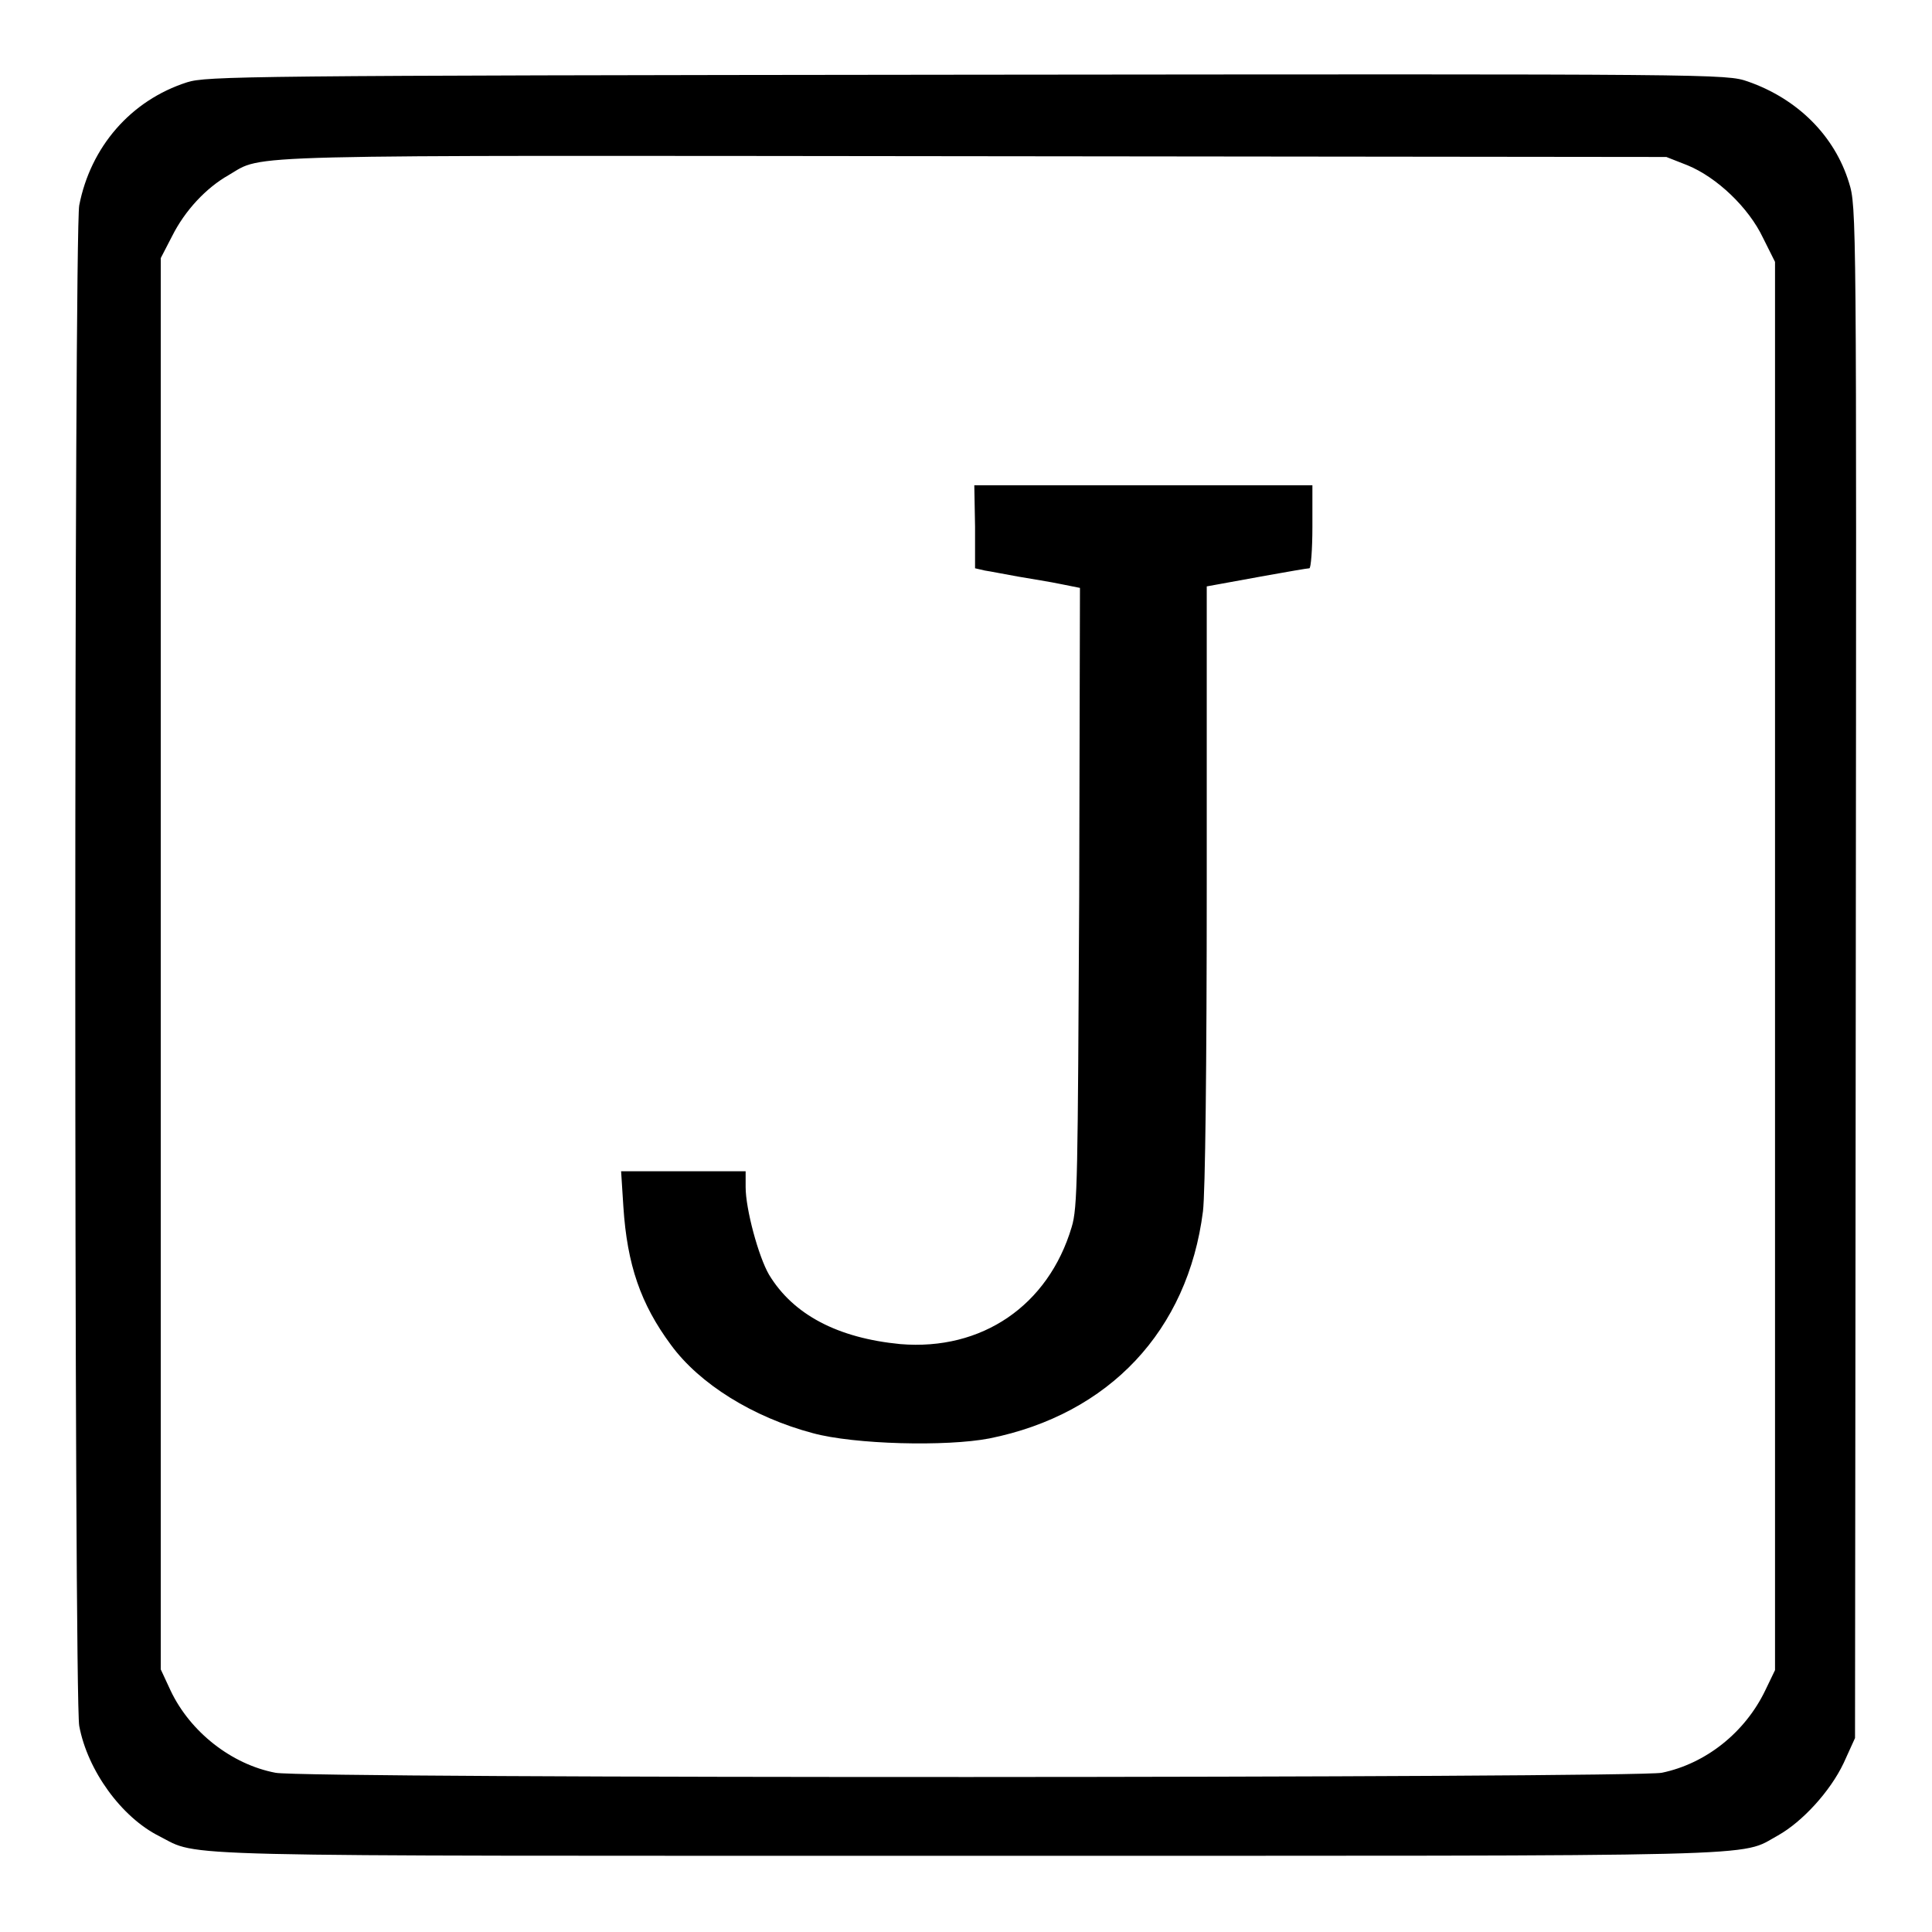
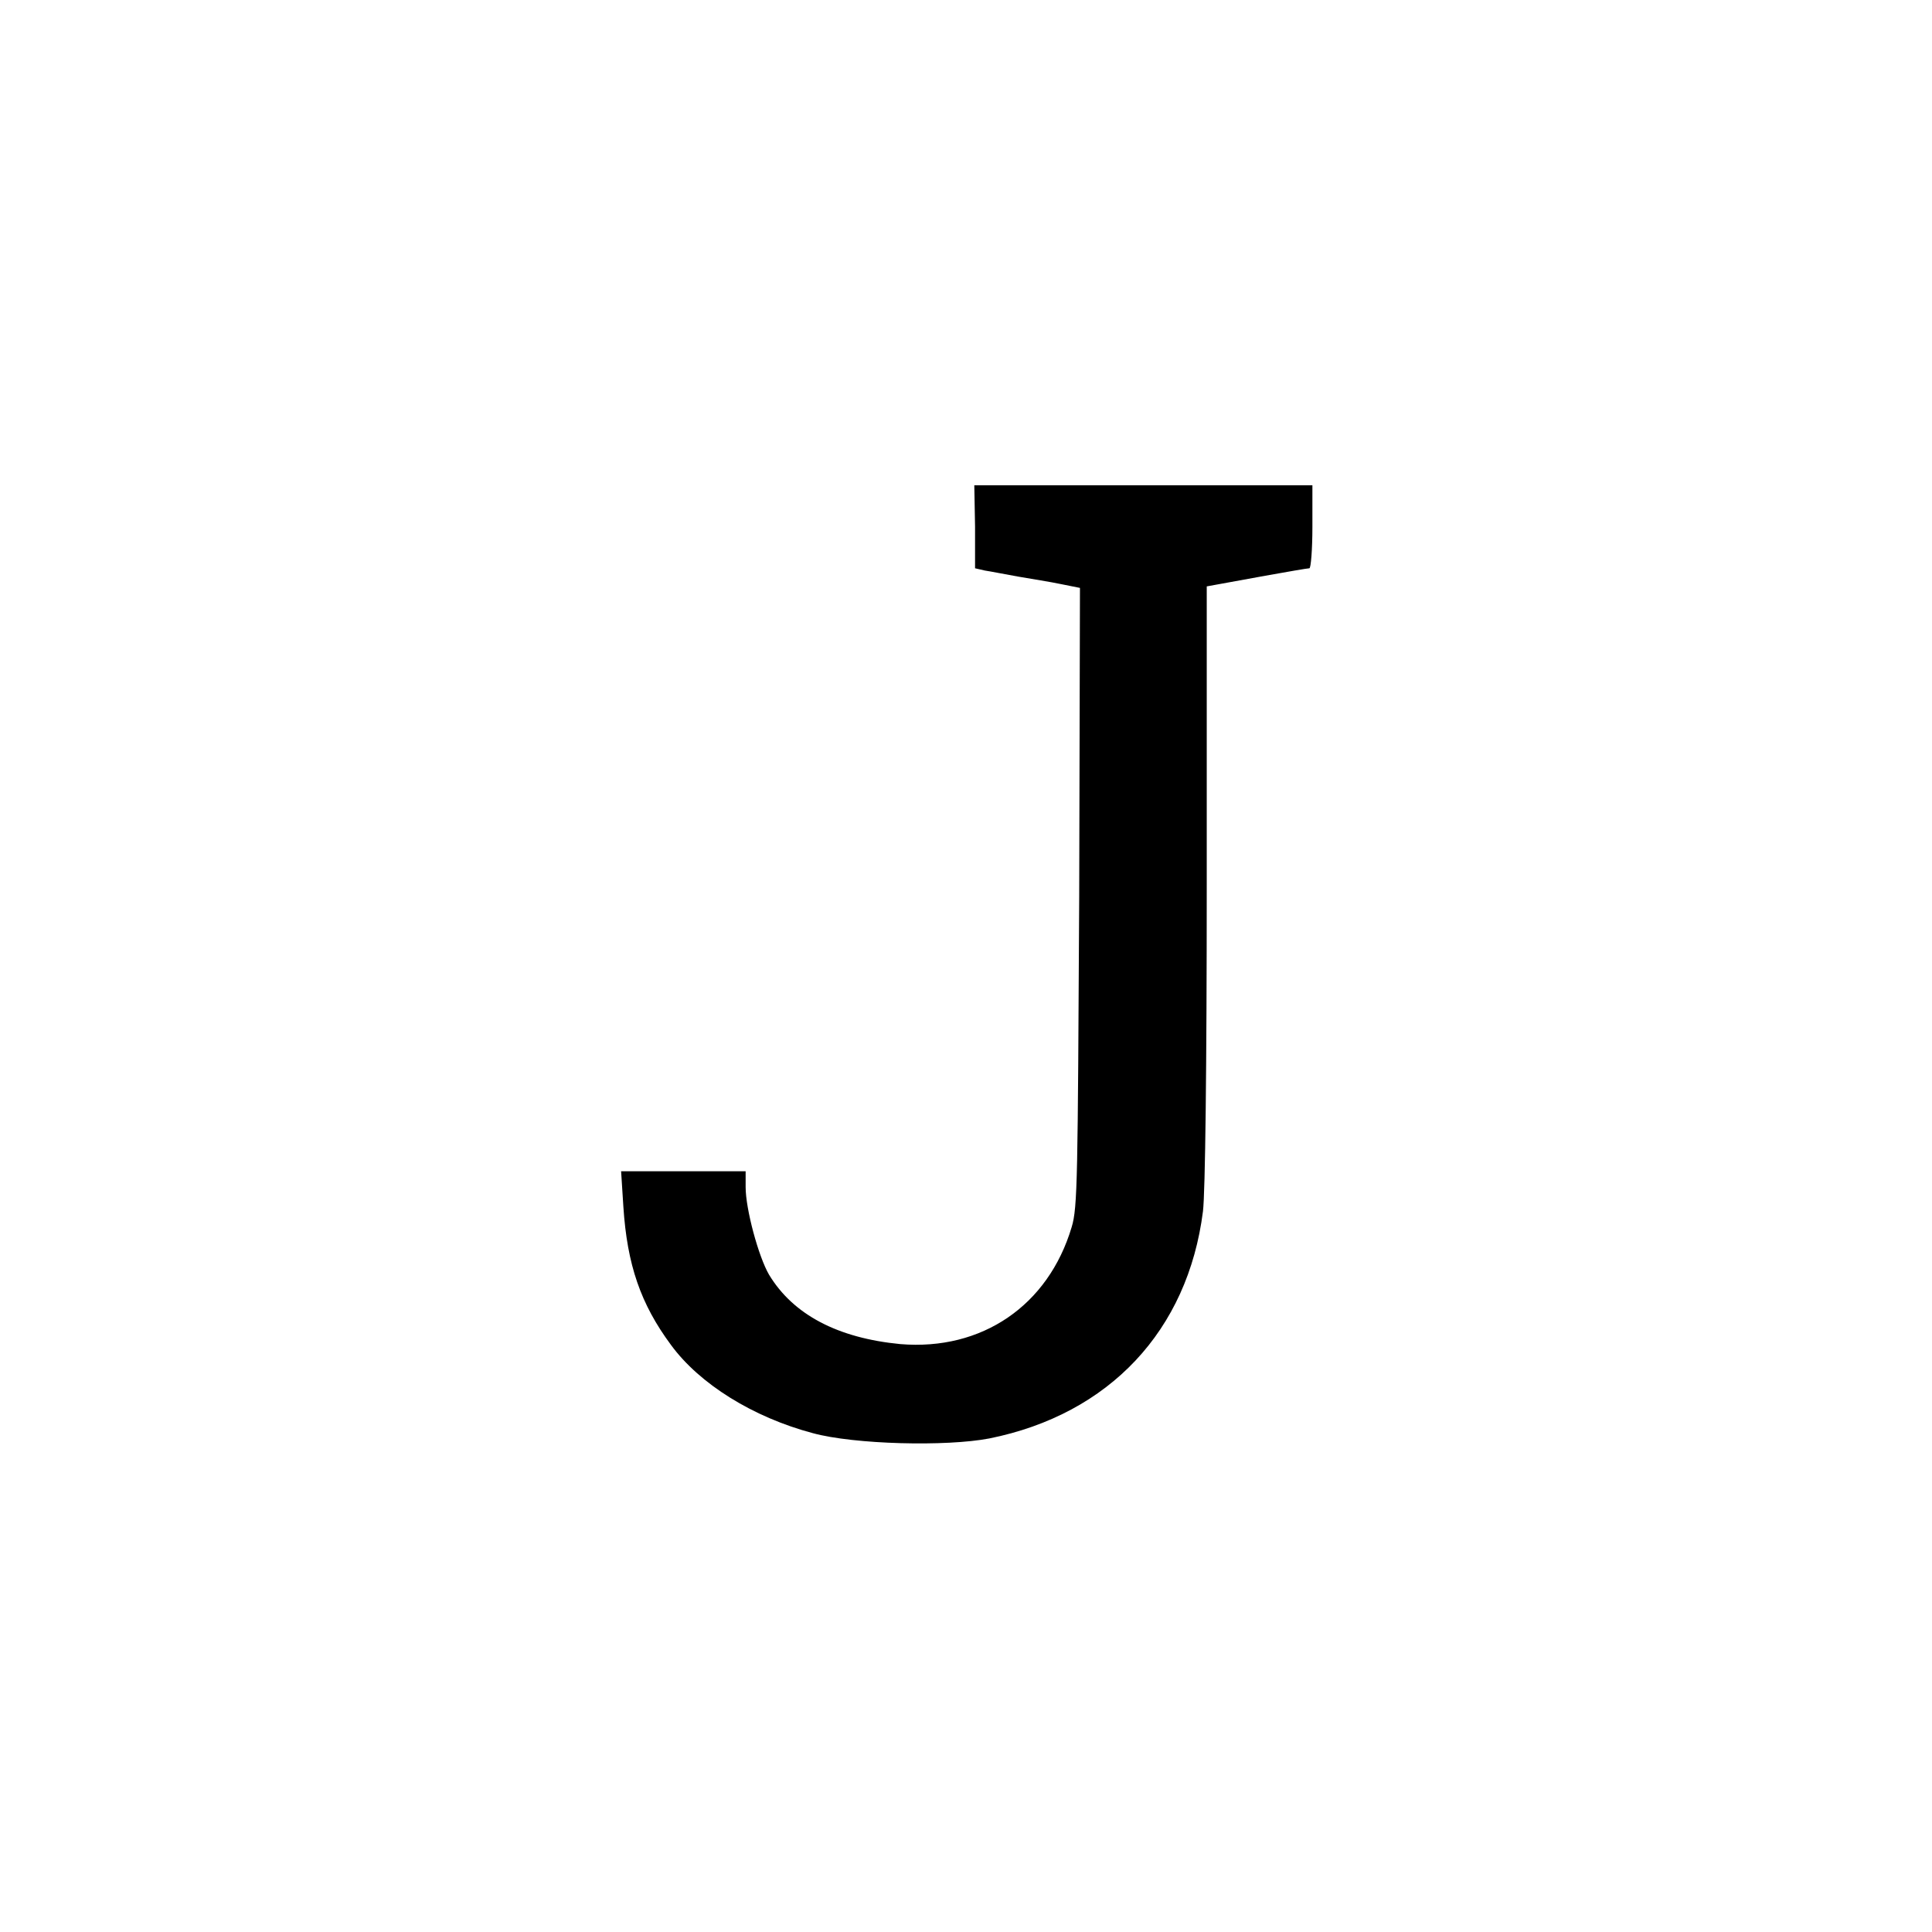
<svg xmlns="http://www.w3.org/2000/svg" version="1.1" x="0px" y="0px" viewBox="0 0 256 256" enable-background="new 0 0 256 256" xml:space="preserve">
  <g>
    <g>
      <g>
-         <path fill="#000000" d="M24.8,10.9c-7.5,2.4-12.8,8.6-14.3,16.3c-0.7,3.6-0.7,197.9,0,201.5c1.1,5.9,5.6,12.1,10.6,14.6c5.5,2.8-0.9,2.6,107.2,2.6c108.6,0,102,0.2,107.3-2.7c3.2-1.8,6.9-5.8,8.7-9.6l1.5-3.3l0.1-101.4c0.1-100.7,0.1-101.5-0.9-104.7c-1.9-6.2-6.8-11.1-13.4-13.4c-2.9-1-3.5-1-103.5-0.9C31.9,10,27.4,10.1,24.8,10.9z M223.6,21.9c3.9,1.6,8.1,5.6,10,9.6l1.6,3.2V128v93.3l-1.3,2.7c-2.7,5.6-7.9,9.7-13.7,10.9c-3.3,0.7-180,0.8-183.7,0c-5.8-1.1-11.3-5.4-13.9-10.9l-1.3-2.8v-93.5V34.2l1.5-2.9c1.7-3.4,4.5-6.4,7.5-8.1c4.8-2.8-0.8-2.6,98.9-2.5l91.6,0.1L223.6,21.9z" />
        <path fill="#000000" d="M129.2,69.8v5.5l1.3,0.3c0.7,0.1,2.7,0.5,4.4,0.8c1.7,0.3,4.3,0.7,5.7,1l2.5,0.5l-0.1,40.9c-0.2,37.2-0.2,41.2-1,43.8c-3.1,10.4-11.9,16.4-22.7,15.5c-8.3-0.8-14.2-3.9-17.4-9.2c-1.4-2.4-3.1-8.7-3.1-11.6v-2.1h-8.3h-8.2l0.3,4.7c0.5,7.7,2.3,12.9,6.3,18.3c3.8,5.2,10.9,9.6,18.8,11.7c5.5,1.5,17.7,1.8,23.4,0.7c15.9-3.2,26.3-14.3,28.3-30.1c0.3-2.5,0.5-18.9,0.5-43.3V77.7l1.1-0.2c1.6-0.3,12-2.2,12.5-2.2c0.2,0,0.4-2.5,0.4-5.5v-5.5h-22.4h-22.4L129.2,69.8L129.2,69.8z" />
      </g>
    </g>
  </g>
</svg>